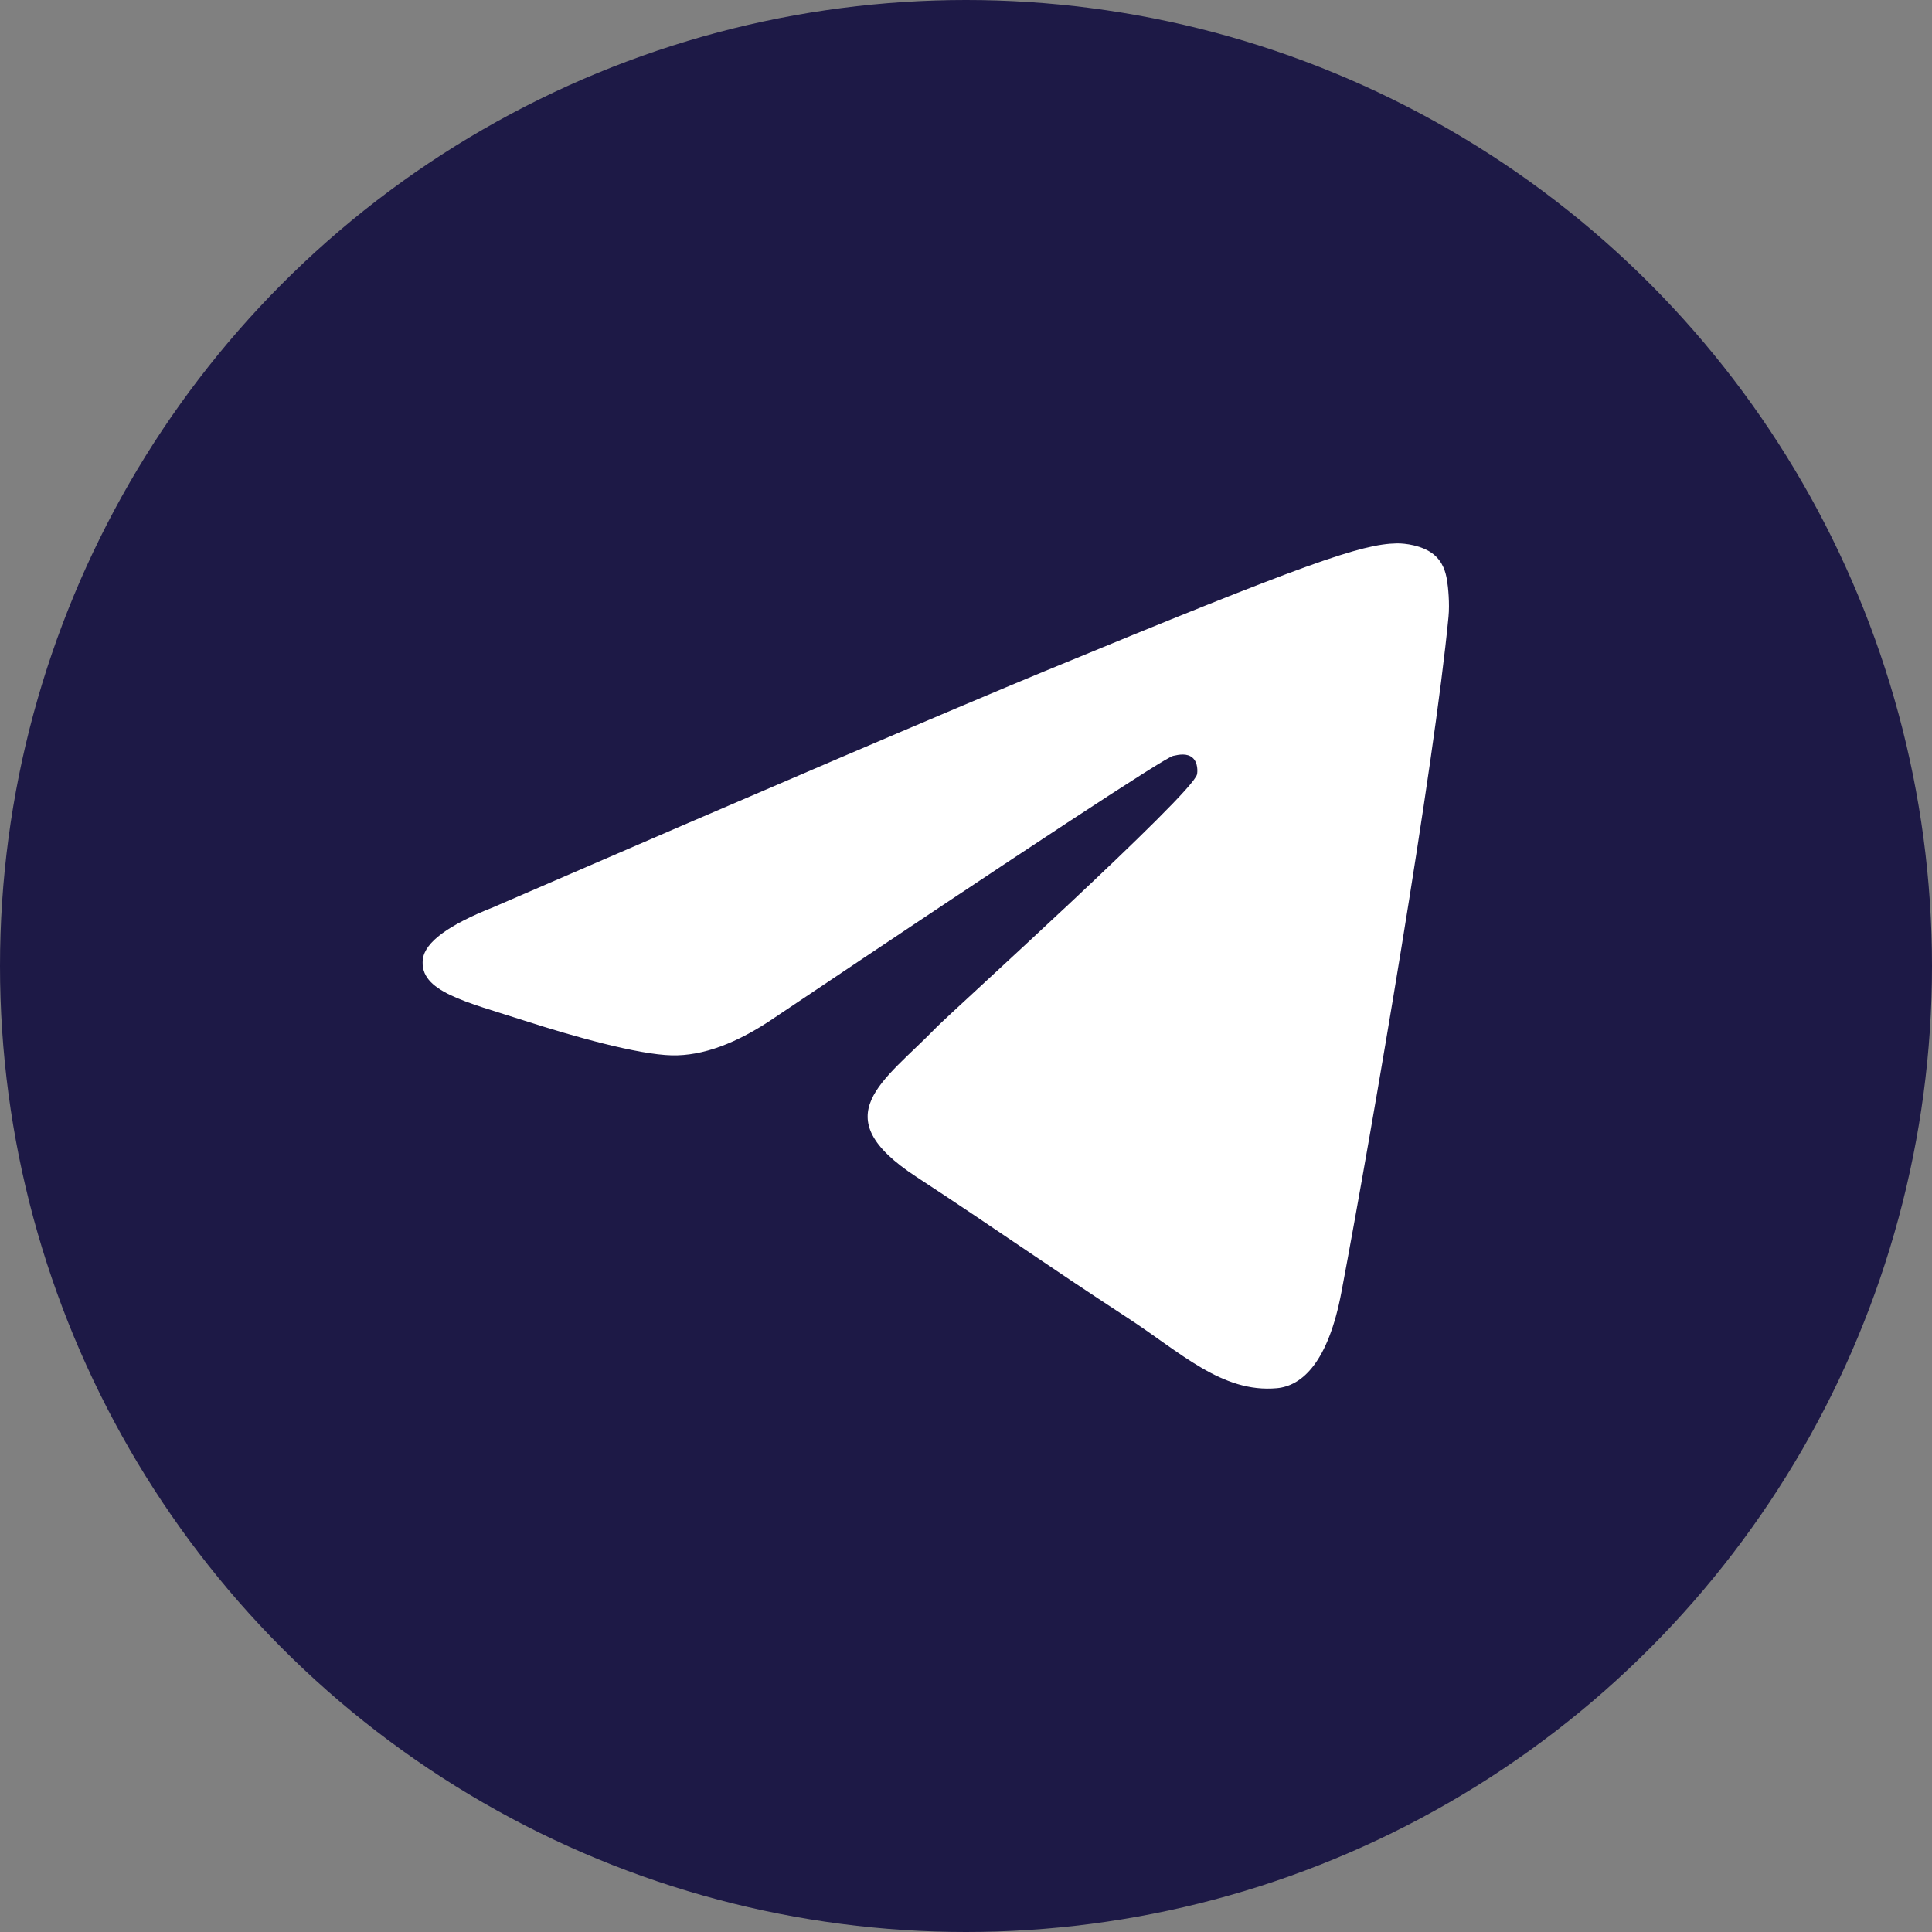
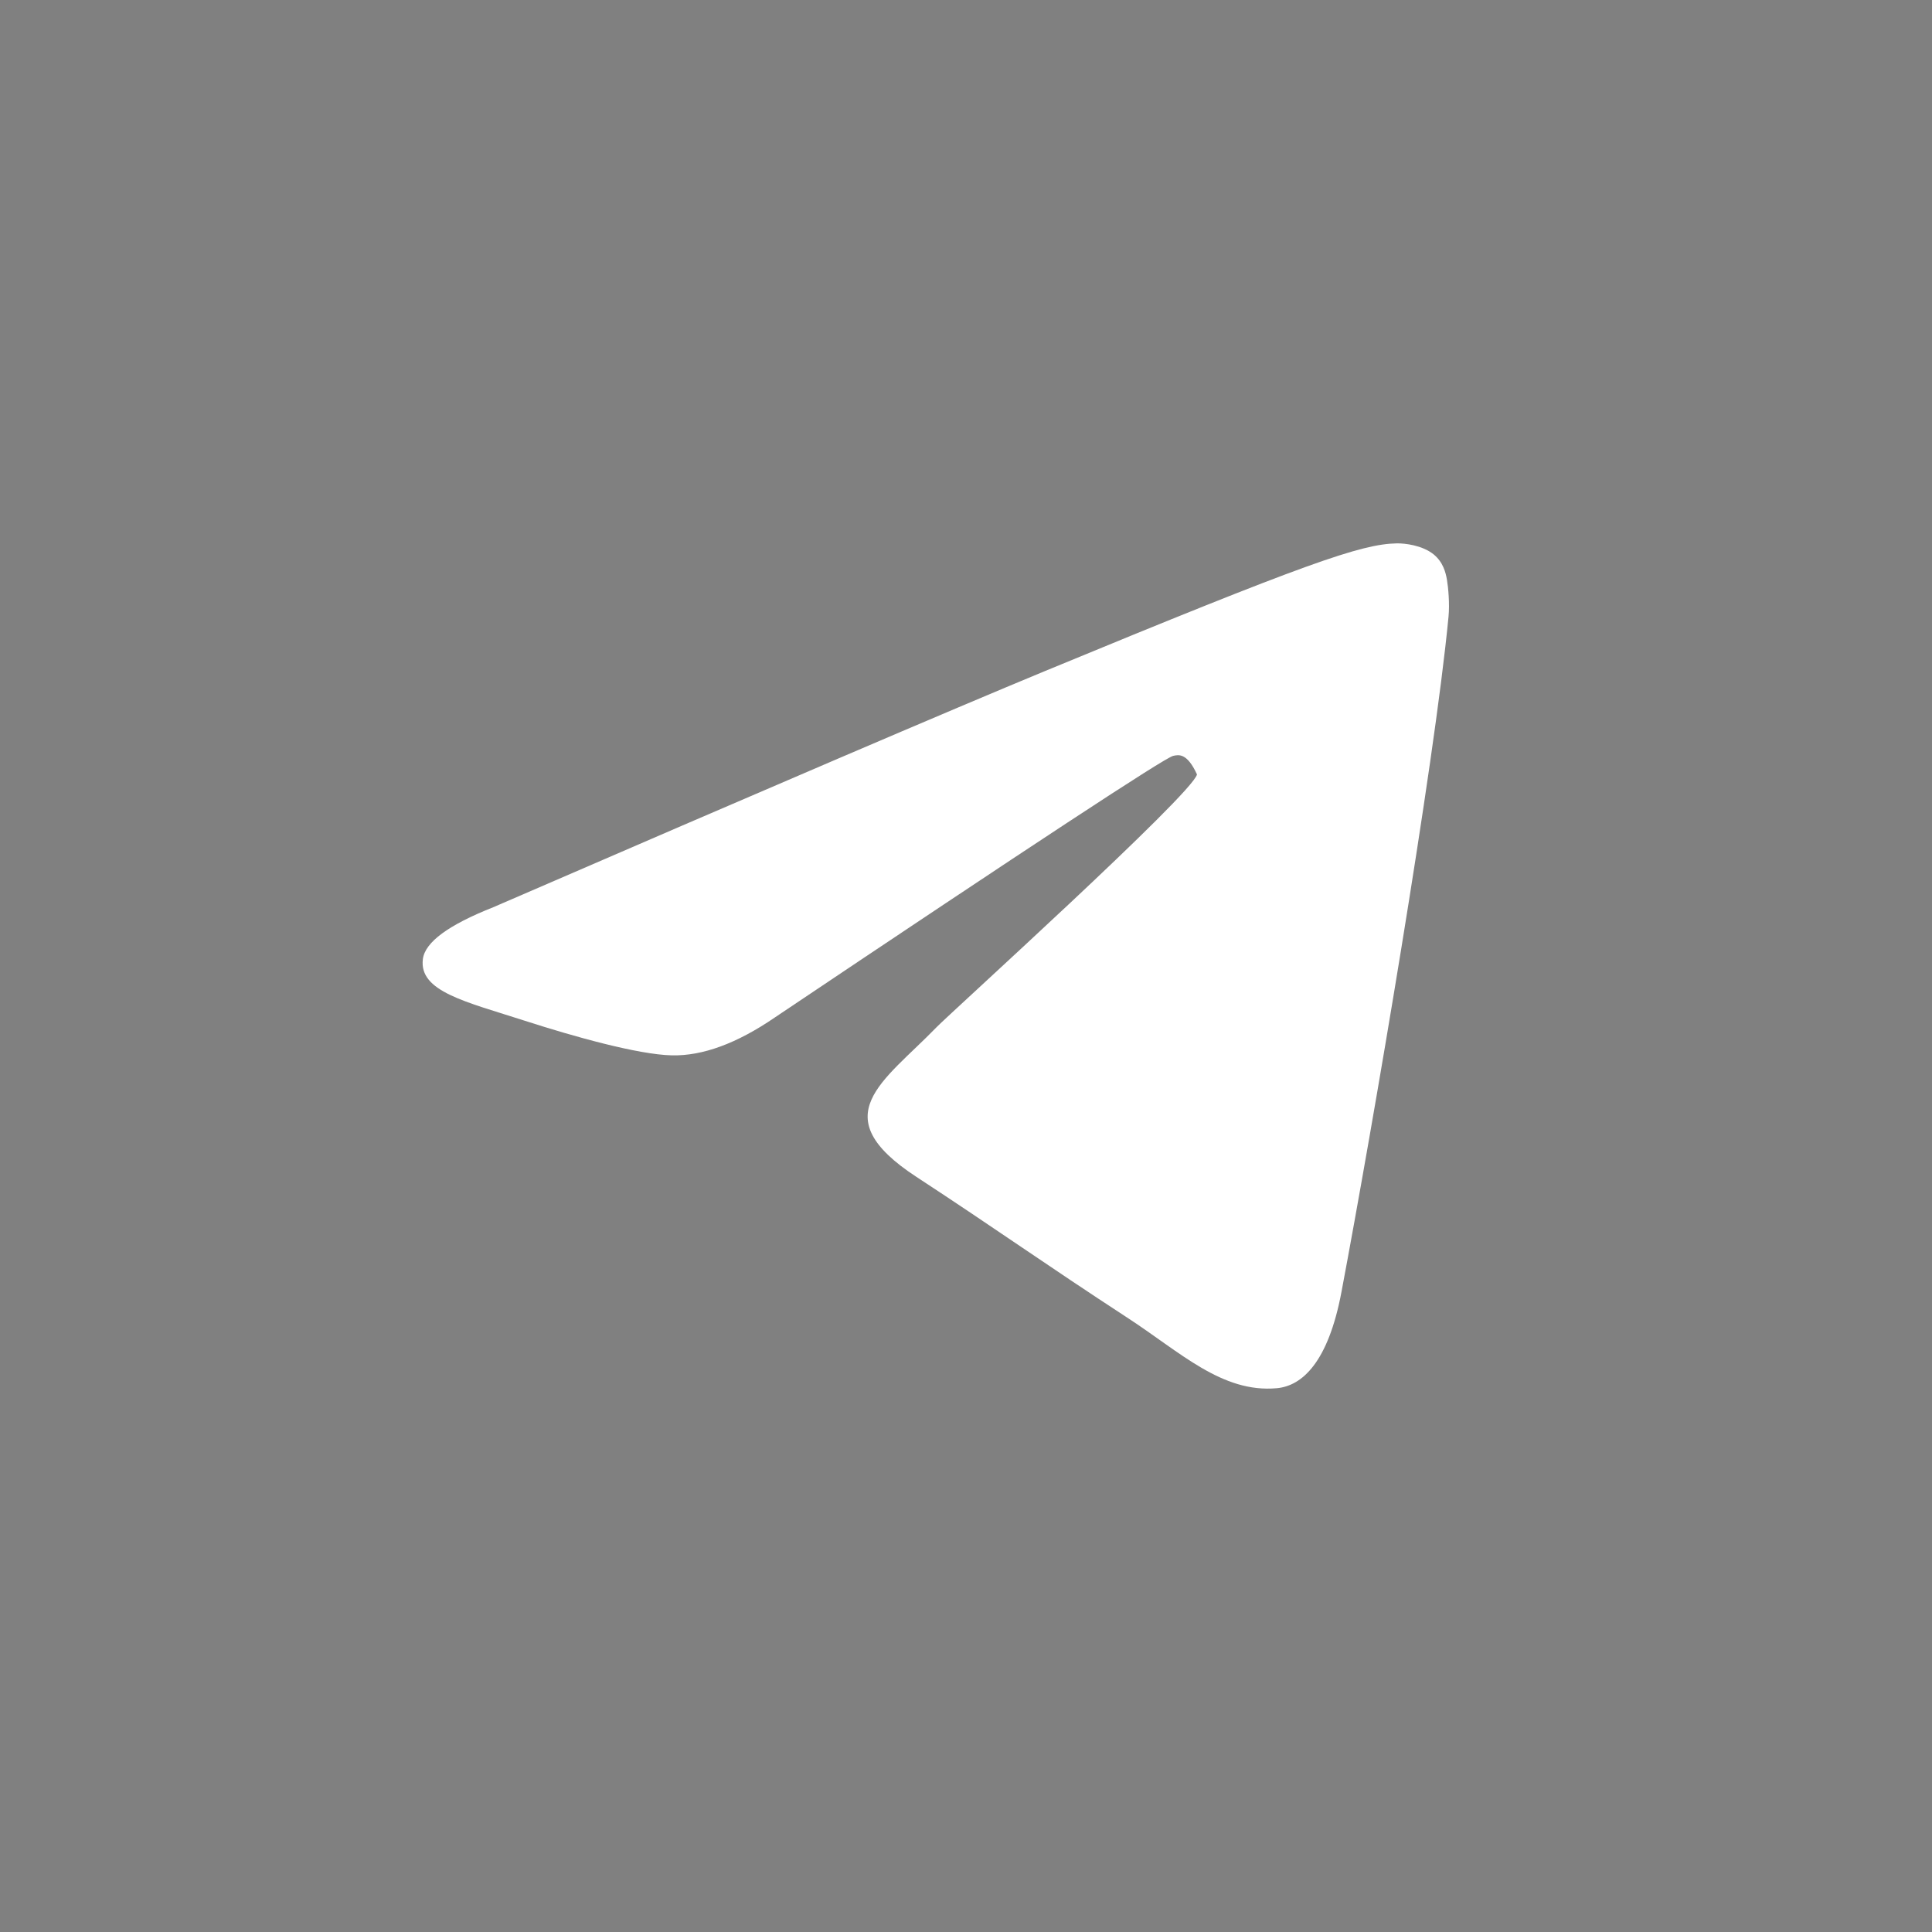
<svg xmlns="http://www.w3.org/2000/svg" width="32" height="32" viewBox="0 0 32 32" fill="none">
  <rect x="0" y="0" width="32" height="32" fill="#808080" stroke="none" />
-   <circle cx="16" cy="16" r="16" fill="#1D1946" />
-   <path fill-rule="evenodd" clip-rule="evenodd" d="M8.169 15.027C12.732 13.051 15.775 11.749 17.298 11.119C21.645 9.323 22.548 9.01 23.137 9C23.266 8.998 23.556 9.03 23.744 9.181C23.902 9.309 23.945 9.481 23.966 9.602C23.987 9.723 24.013 9.999 23.992 10.215C23.757 12.674 22.738 18.643 22.219 21.398C22 22.564 21.567 22.955 21.149 22.993C20.24 23.076 19.55 22.396 18.669 21.823C17.292 20.925 16.513 20.366 15.176 19.491C13.63 18.479 14.632 17.922 15.513 17.013C15.744 16.775 19.749 13.155 19.826 12.827C19.836 12.786 19.845 12.633 19.754 12.552C19.662 12.471 19.527 12.498 19.43 12.52C19.291 12.552 17.09 13.997 12.827 16.857C12.202 17.284 11.636 17.491 11.129 17.48C10.57 17.468 9.495 17.166 8.696 16.908C7.715 16.591 6.936 16.424 7.004 15.886C7.039 15.606 7.428 15.32 8.169 15.027Z" fill="white" />
+   <path fill-rule="evenodd" clip-rule="evenodd" d="M8.169 15.027C12.732 13.051 15.775 11.749 17.298 11.119C21.645 9.323 22.548 9.01 23.137 9C23.266 8.998 23.556 9.03 23.744 9.181C23.902 9.309 23.945 9.481 23.966 9.602C23.987 9.723 24.013 9.999 23.992 10.215C23.757 12.674 22.738 18.643 22.219 21.398C22 22.564 21.567 22.955 21.149 22.993C20.24 23.076 19.55 22.396 18.669 21.823C17.292 20.925 16.513 20.366 15.176 19.491C13.63 18.479 14.632 17.922 15.513 17.013C15.744 16.775 19.749 13.155 19.826 12.827C19.662 12.471 19.527 12.498 19.43 12.52C19.291 12.552 17.09 13.997 12.827 16.857C12.202 17.284 11.636 17.491 11.129 17.48C10.57 17.468 9.495 17.166 8.696 16.908C7.715 16.591 6.936 16.424 7.004 15.886C7.039 15.606 7.428 15.32 8.169 15.027Z" fill="white" />
</svg>